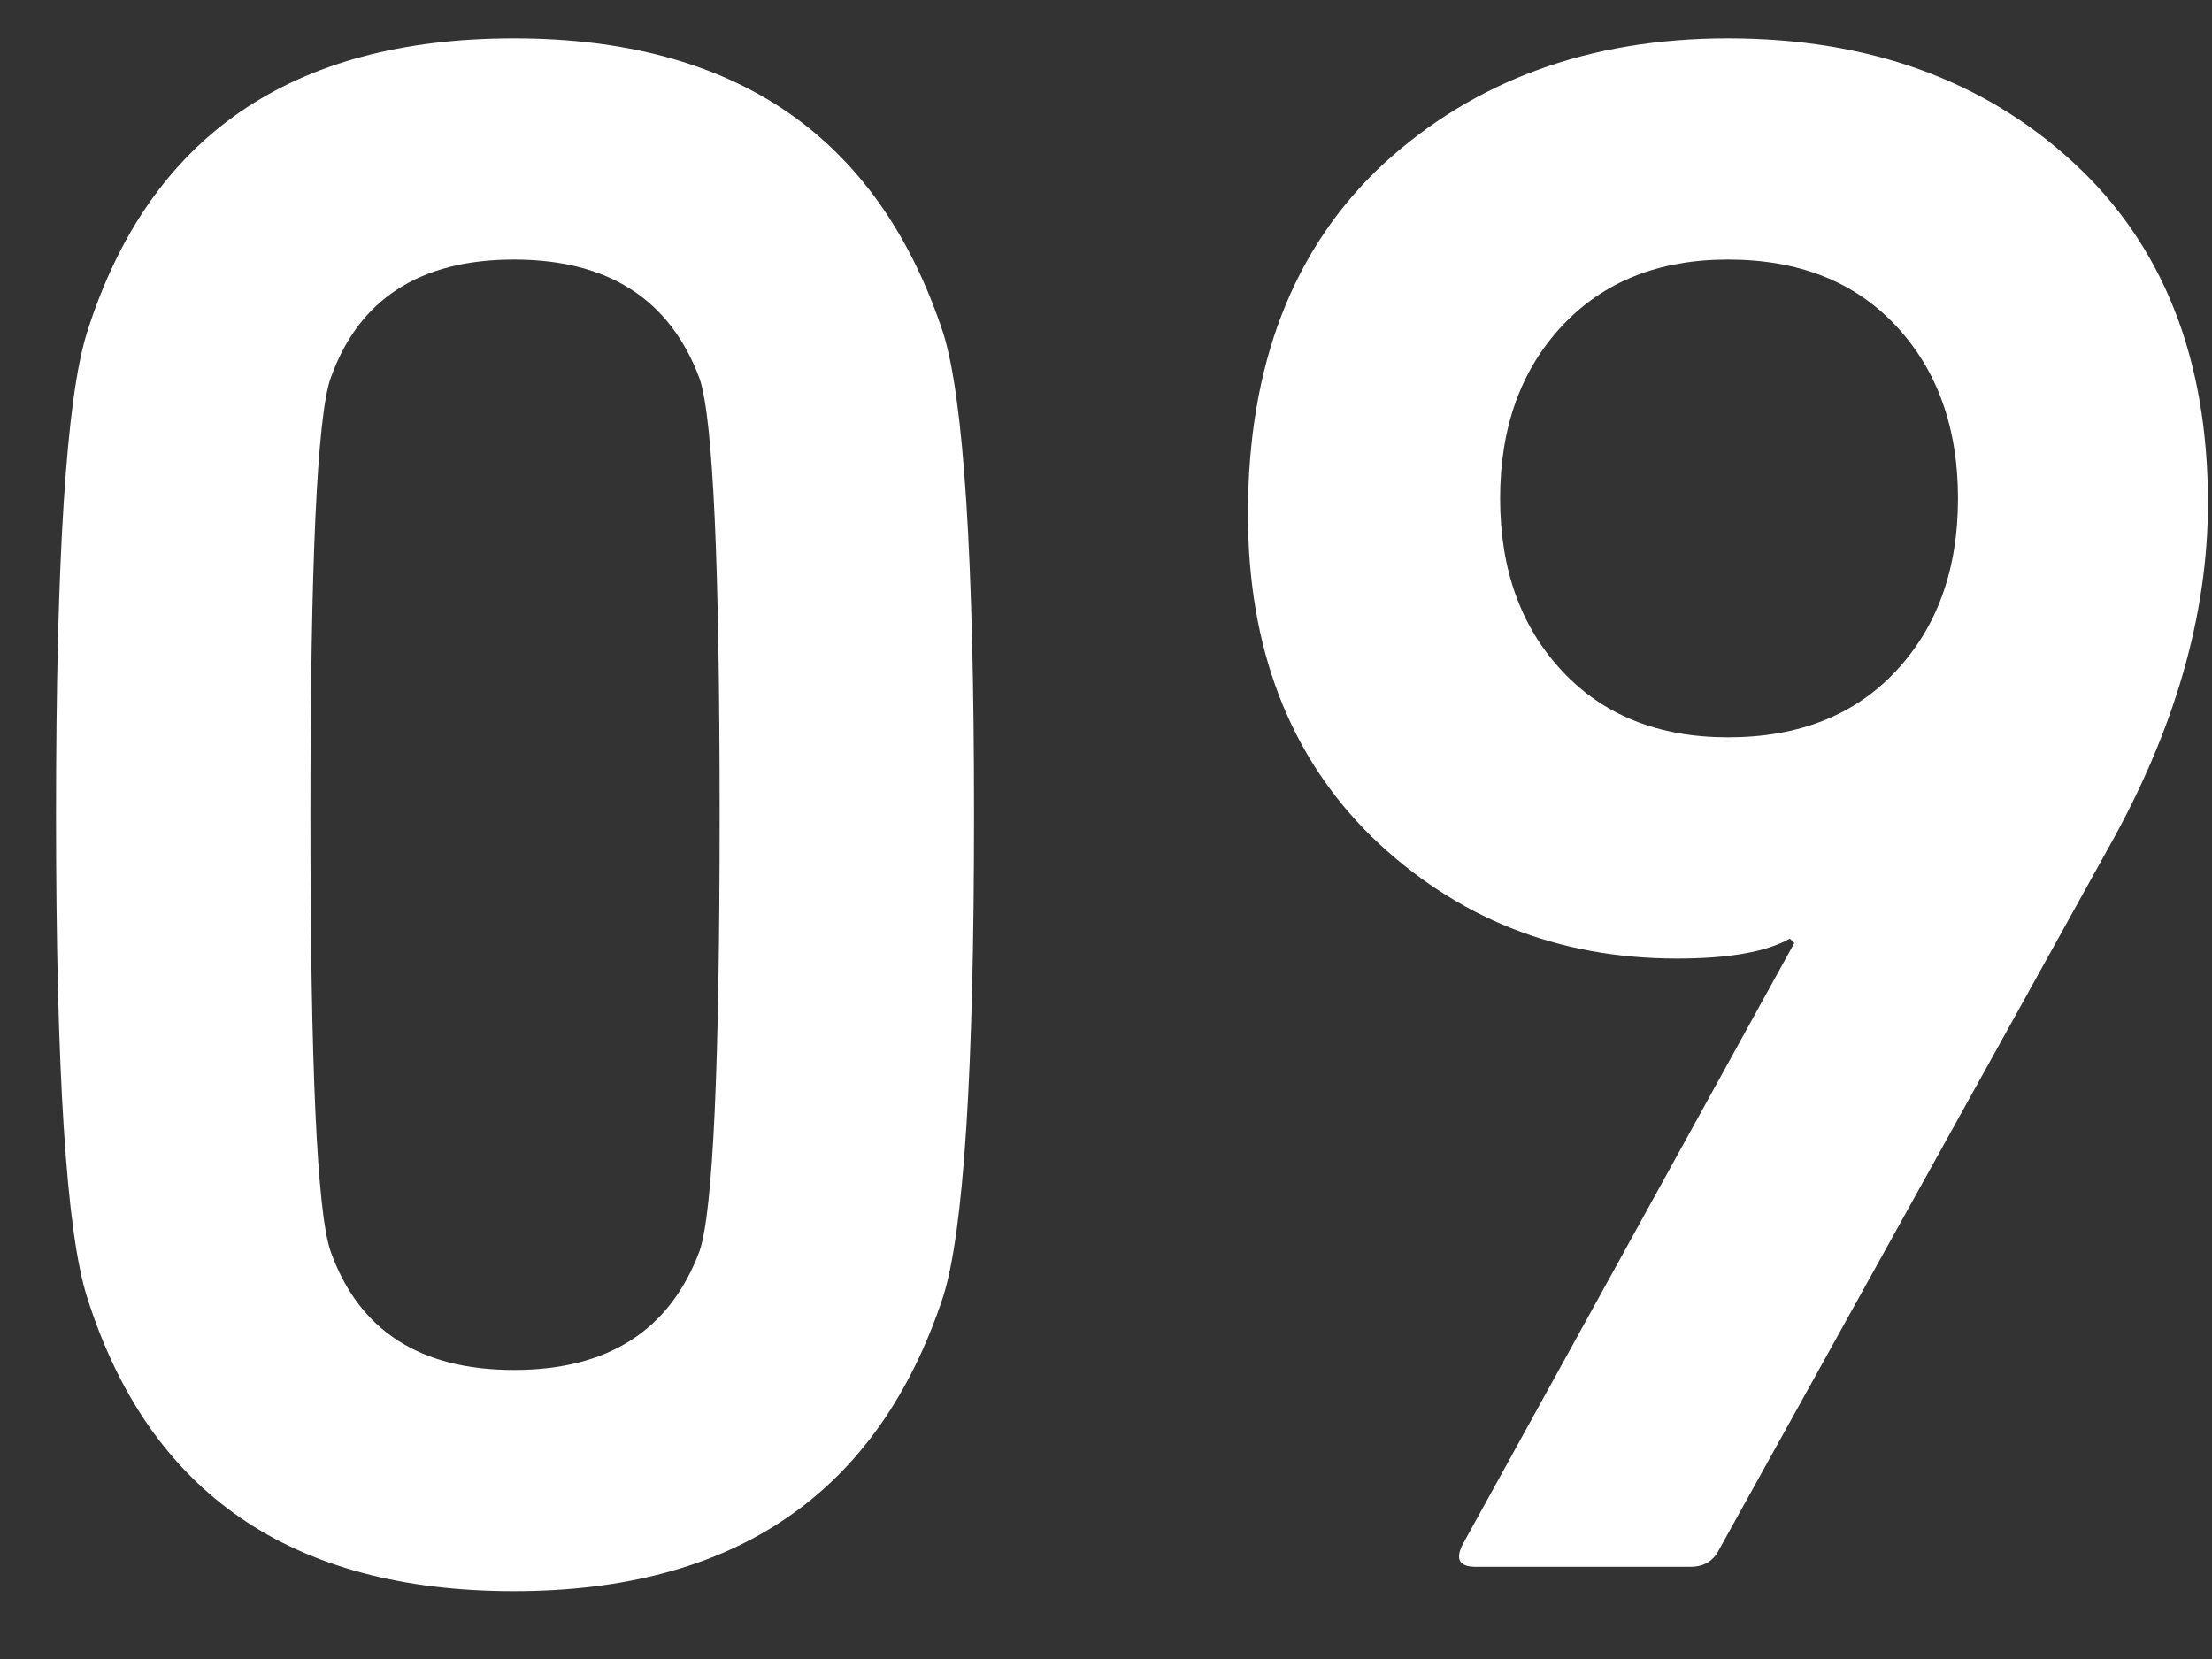
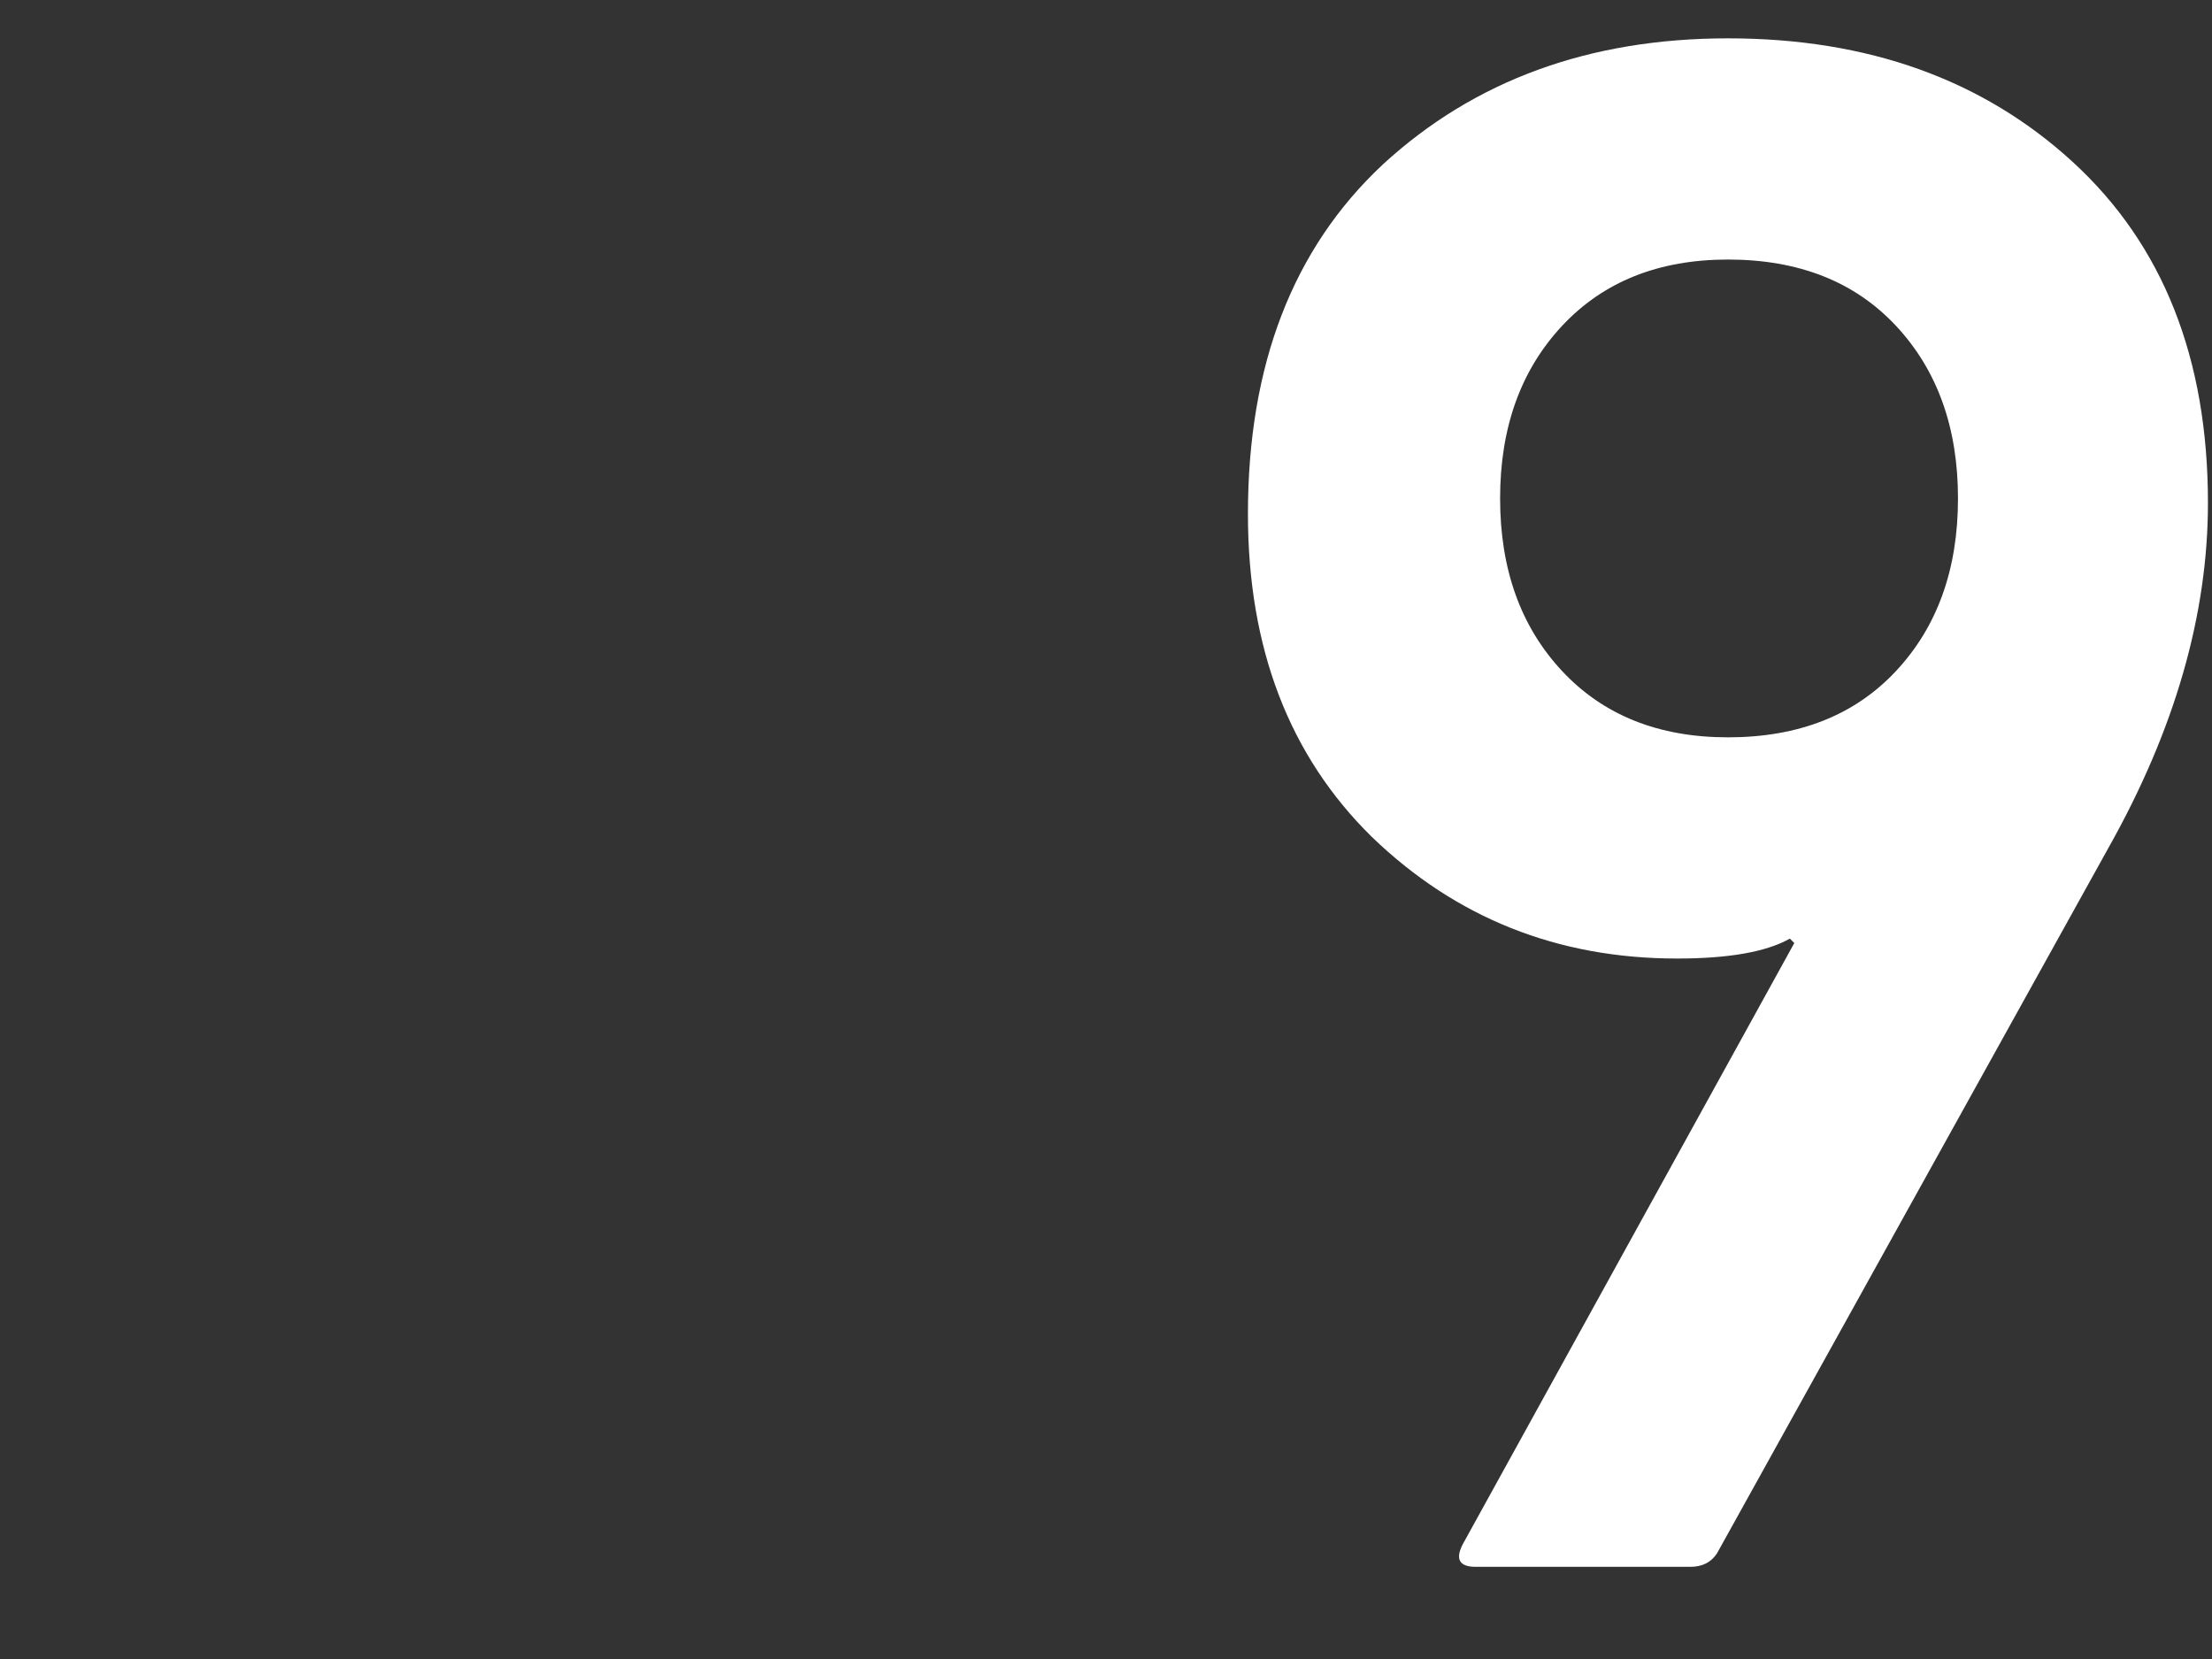
<svg xmlns="http://www.w3.org/2000/svg" width="24" height="18" viewBox="0 0 24 18" fill="none">
  <rect x="0" y="0" width="24" height="18" fill="#333333" stroke="none" />
-   <path d="M0.944 14.072C0.72 13.368 0.608 11.624 0.608 8.84C0.608 6.056 0.72 4.312 0.944 3.608C1.616 1.48 3.16 0.416 5.576 0.416C7.976 0.416 9.528 1.48 10.232 3.608C10.456 4.312 10.568 6.056 10.568 8.84C10.568 11.624 10.456 13.368 10.232 14.072C9.528 16.2 7.976 17.264 5.576 17.264C3.16 17.264 1.616 16.2 0.944 14.072ZM3.584 13.568C3.888 14.432 4.552 14.864 5.576 14.864C6.6 14.864 7.272 14.432 7.592 13.568C7.736 13.136 7.808 11.56 7.808 8.84C7.808 6.12 7.736 4.544 7.592 4.112C7.272 3.248 6.6 2.816 5.576 2.816C4.552 2.816 3.888 3.248 3.584 4.112C3.44 4.544 3.368 6.12 3.368 8.84C3.368 11.56 3.44 13.136 3.584 13.568Z" fill="white" />
  <path d="M15.868 16.76L19.468 10.232L19.42 10.184C19.164 10.328 18.756 10.4 18.196 10.4C16.9 10.4 15.796 9.96 14.884 9.08C13.988 8.2 13.54 7.032 13.54 5.576C13.54 3.96 14.028 2.696 15.004 1.784C15.996 0.872 17.244 0.416 18.748 0.416C20.268 0.416 21.516 0.864 22.492 1.76C23.468 2.656 23.956 3.888 23.956 5.456C23.956 6.672 23.596 7.92 22.876 9.2L18.628 16.856C18.564 16.952 18.468 17 18.34 17H16.012C15.836 17 15.788 16.92 15.868 16.76ZM18.748 8C19.516 8 20.124 7.76 20.572 7.28C21.02 6.8 21.244 6.176 21.244 5.408C21.244 4.64 21.02 4.016 20.572 3.536C20.124 3.056 19.516 2.816 18.748 2.816C17.996 2.816 17.396 3.056 16.948 3.536C16.5 4.016 16.276 4.64 16.276 5.408C16.276 6.176 16.5 6.8 16.948 7.28C17.396 7.76 17.996 8 18.748 8Z" fill="white" />
</svg>